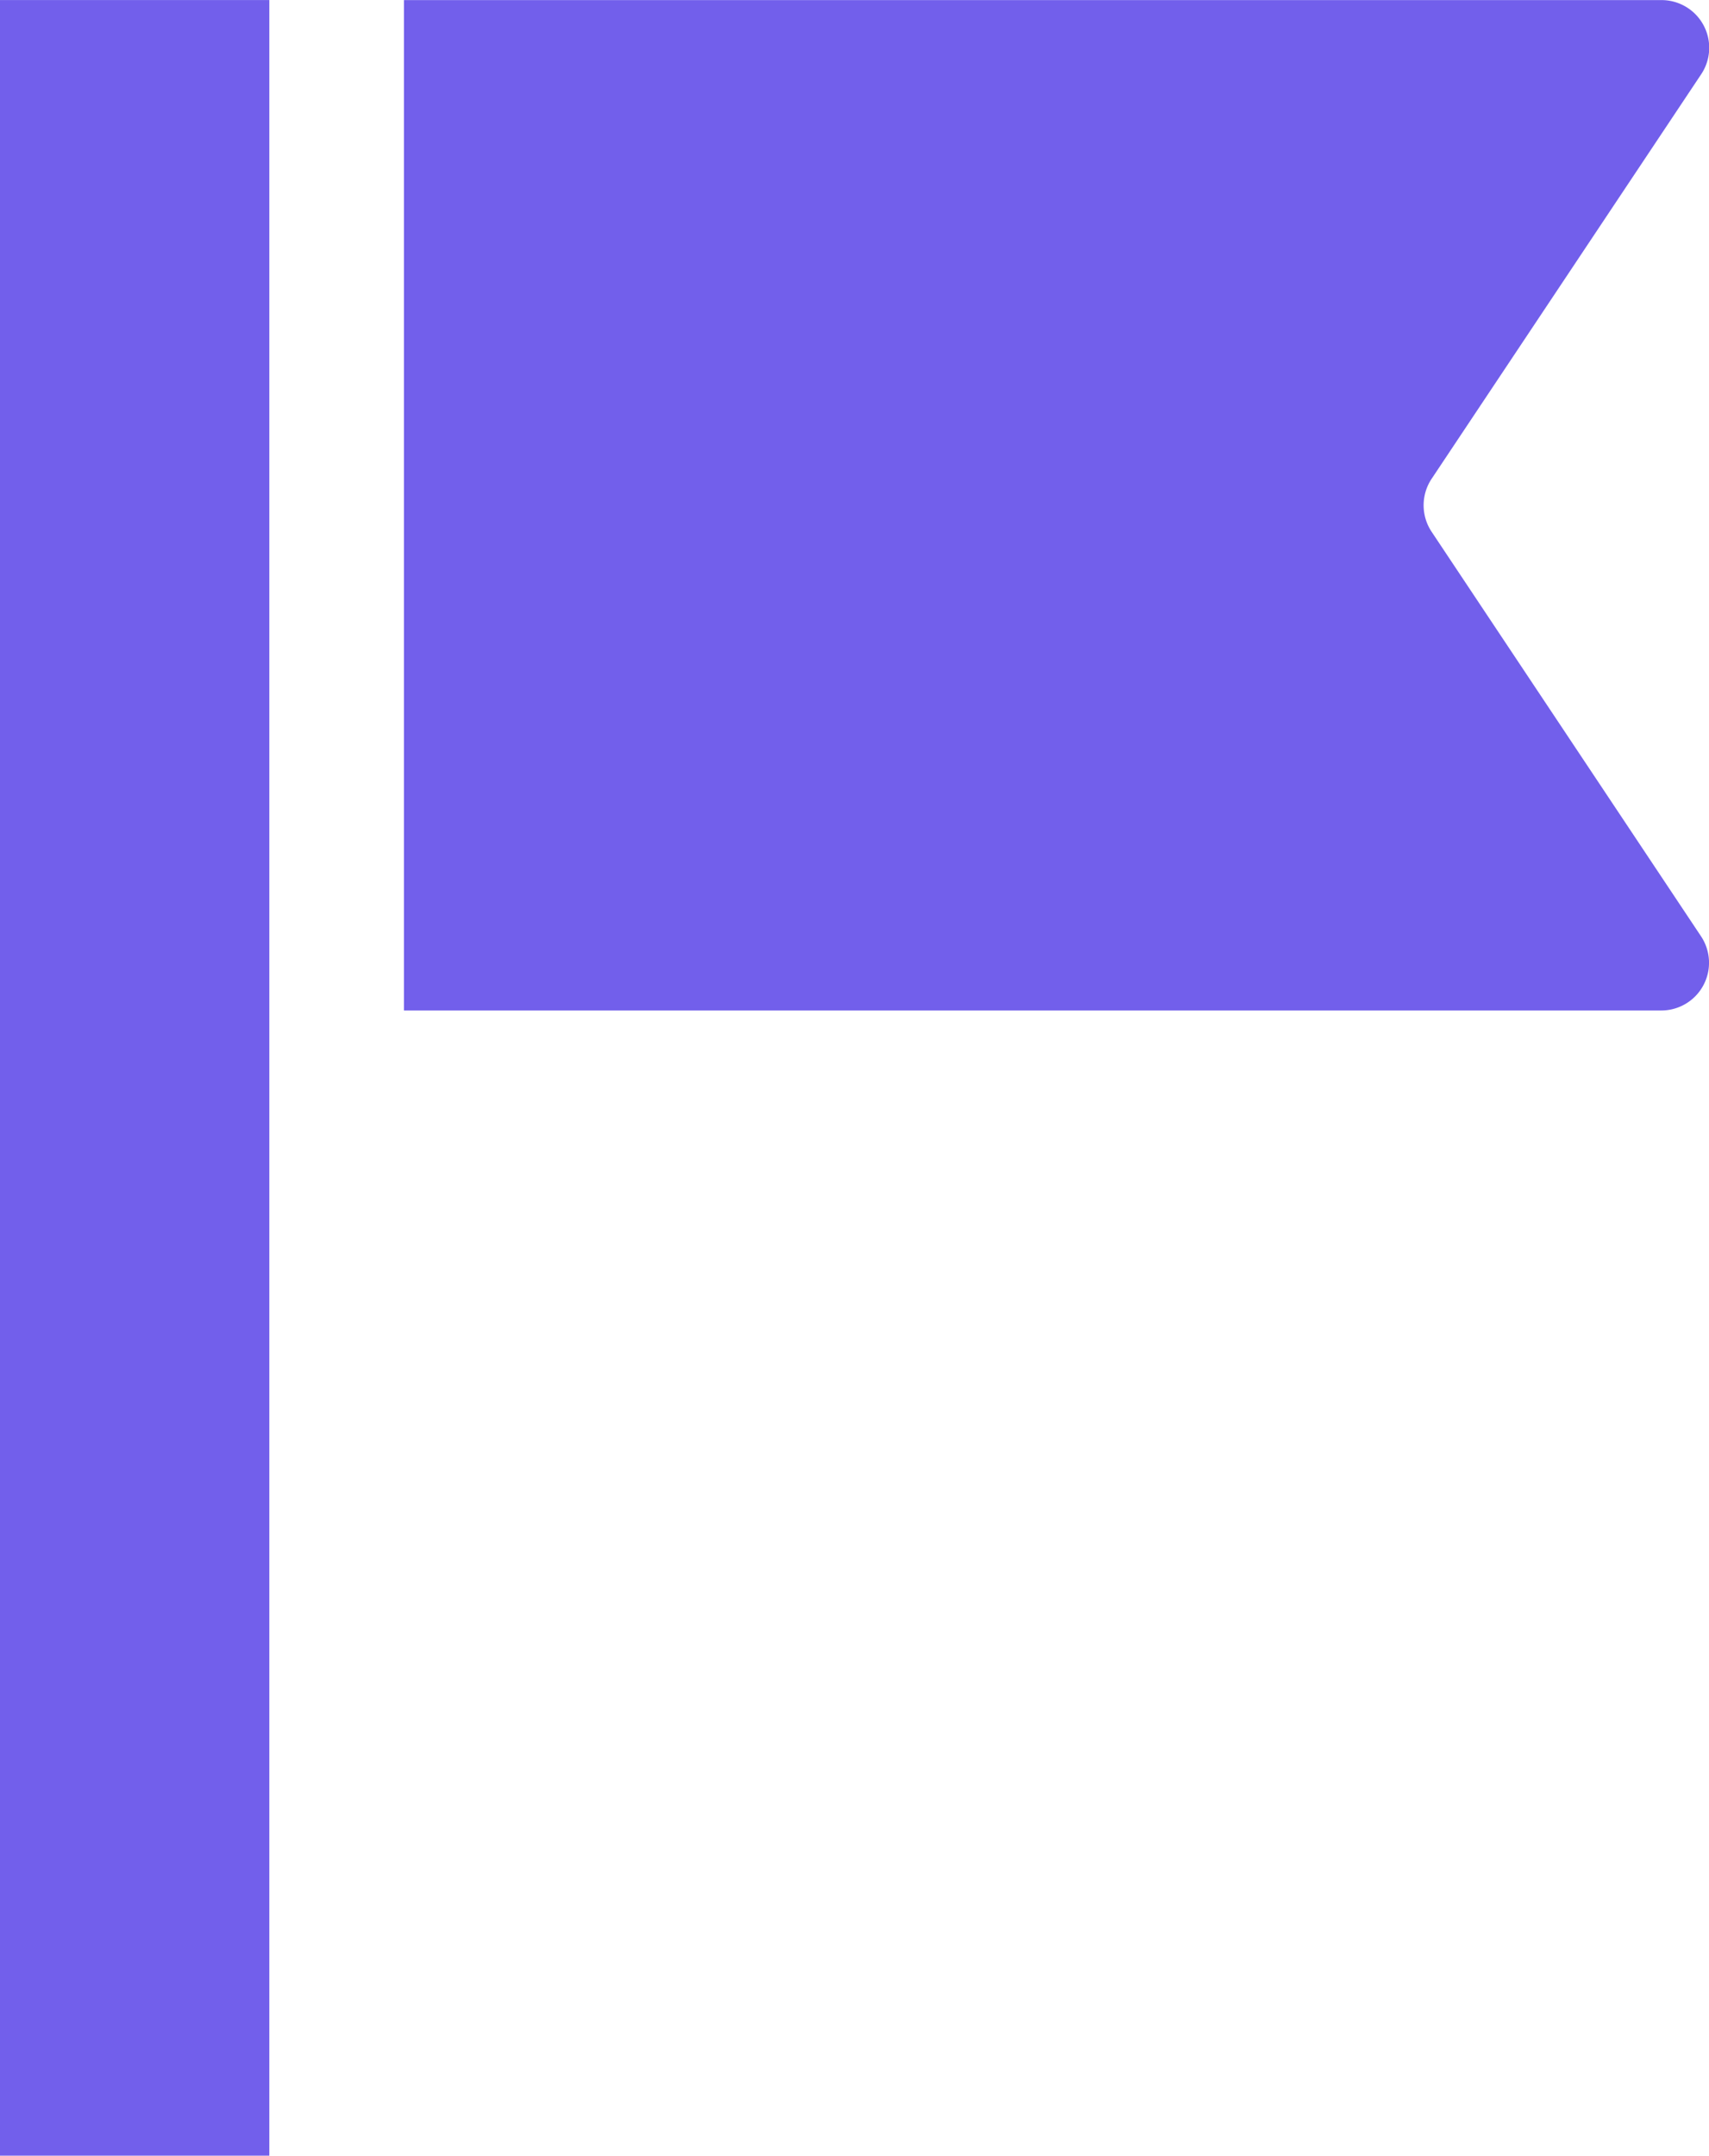
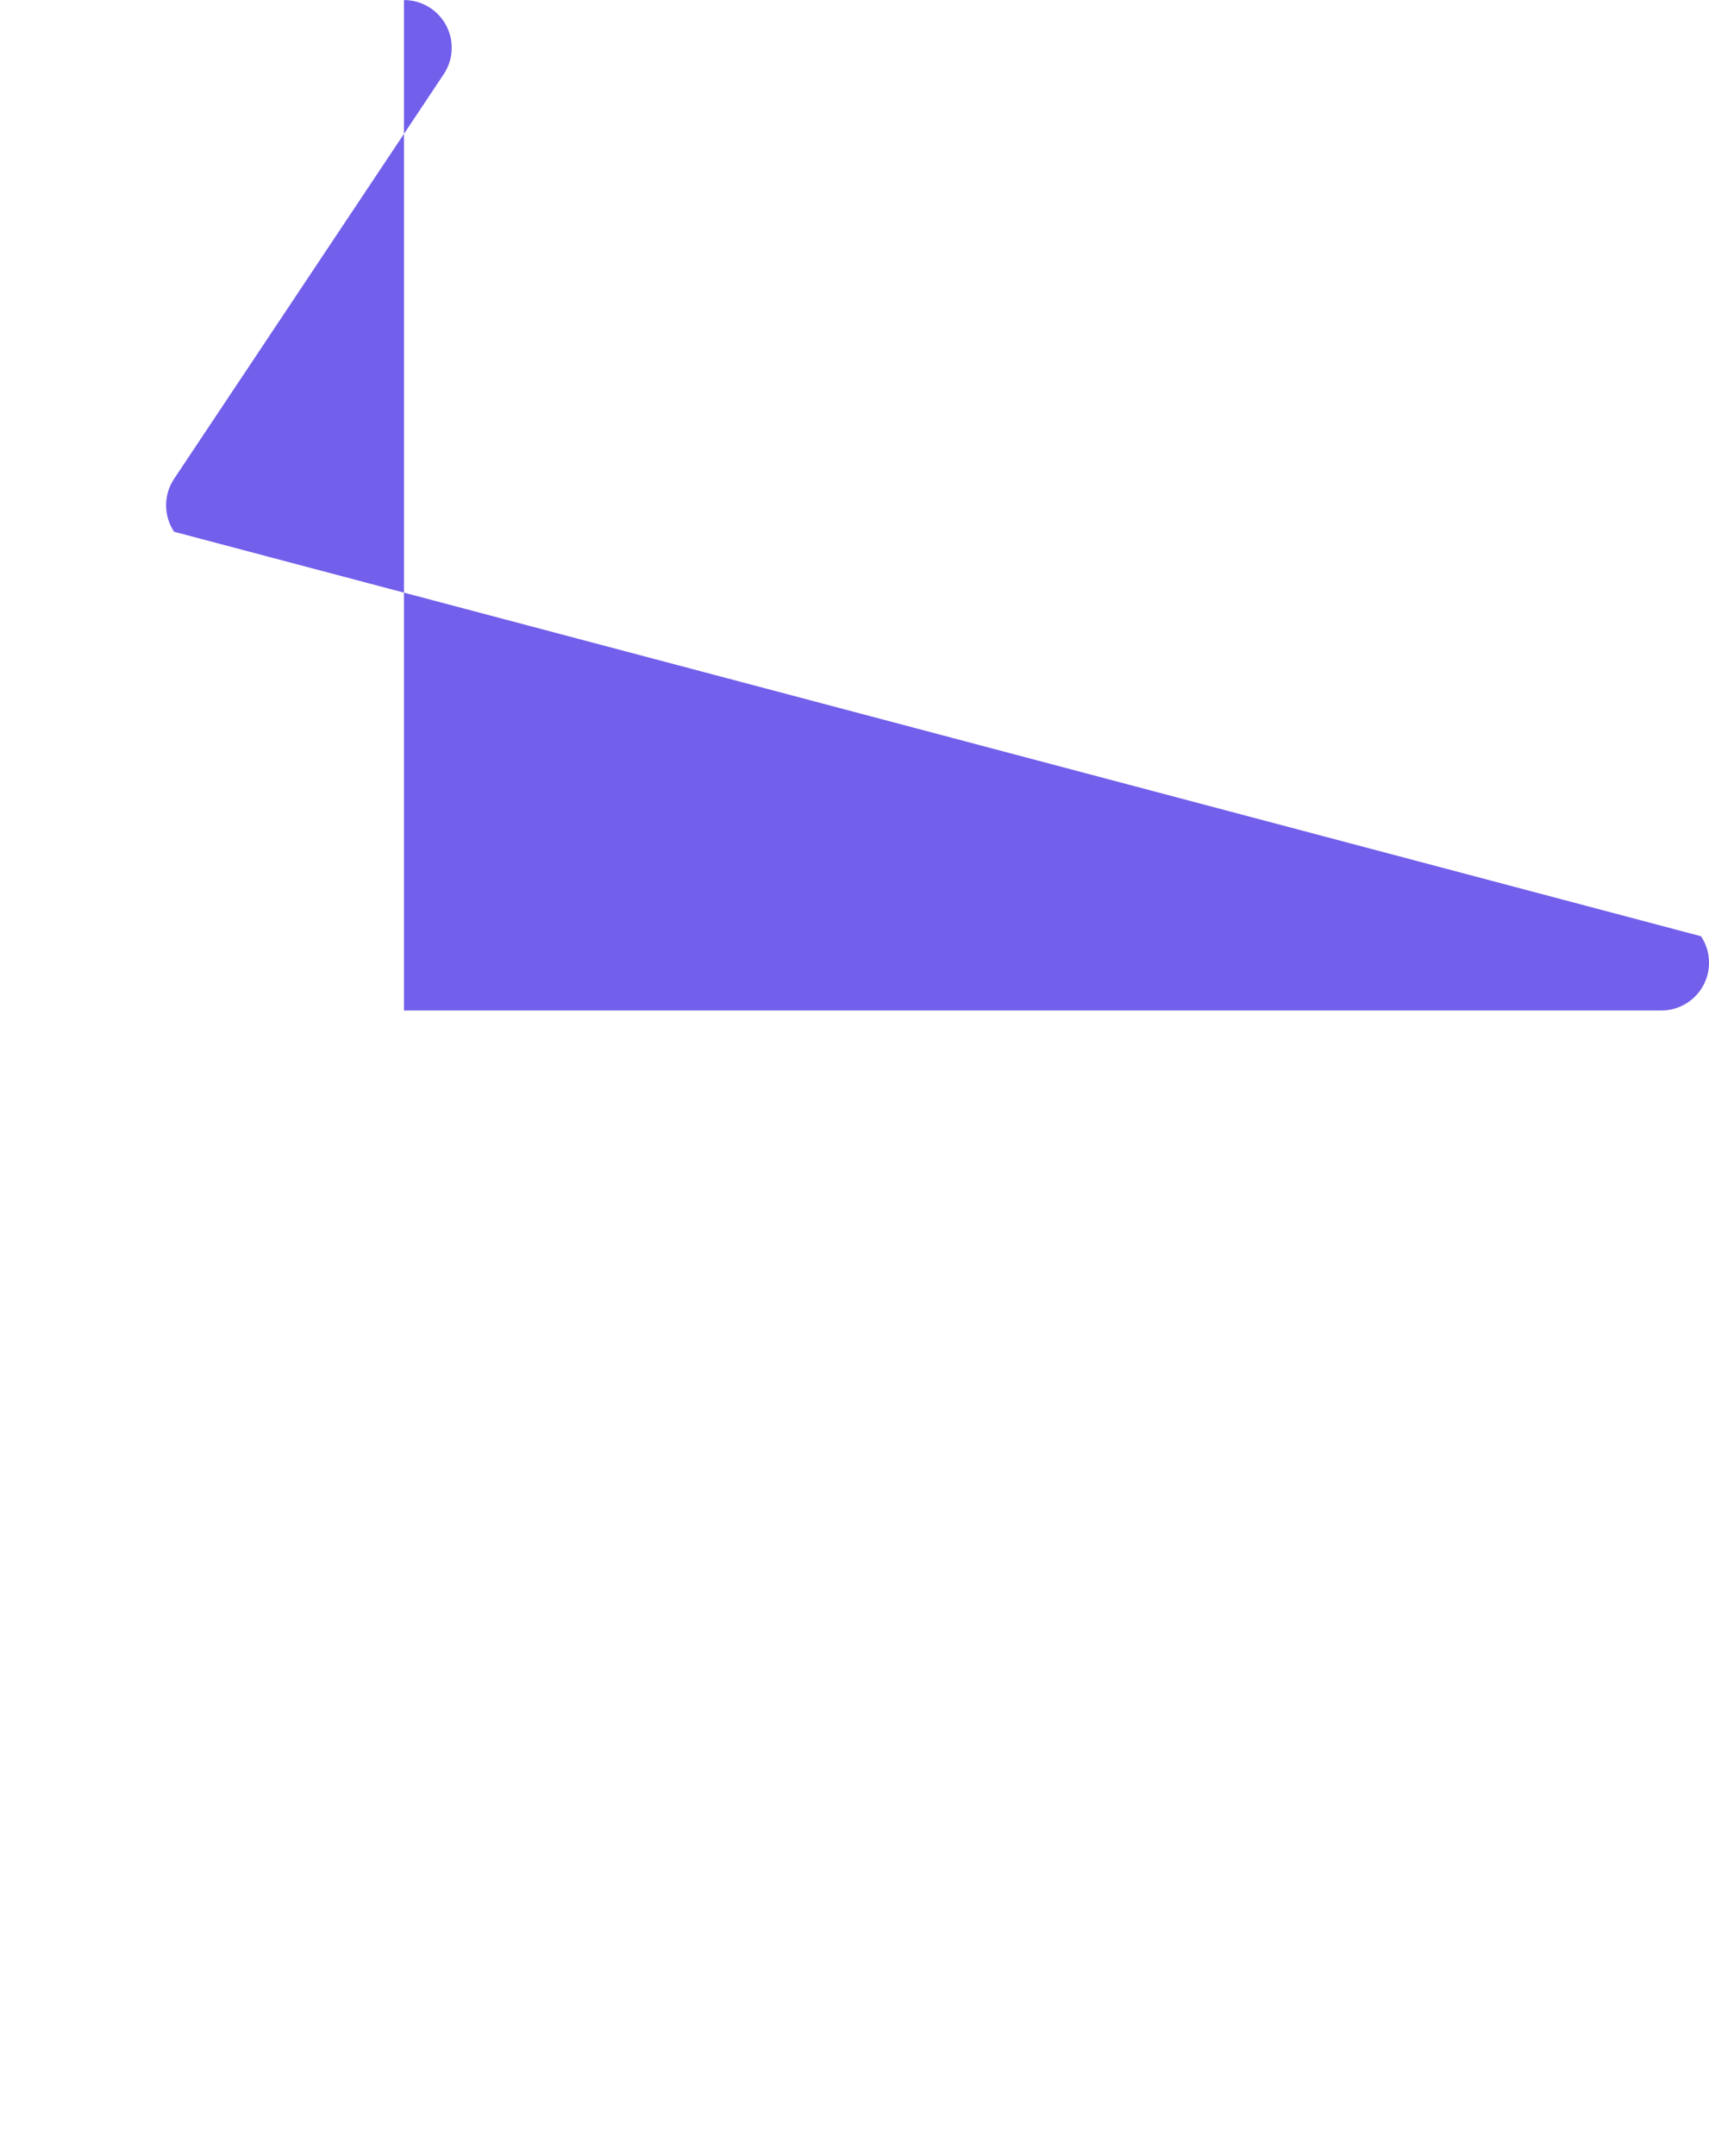
<svg xmlns="http://www.w3.org/2000/svg" width="39.941" height="50.35" viewBox="0 0 39.941 50.35">
  <g id="project_icon" transform="translate(-493.25 -1641.632)">
-     <path id="パス_737" data-name="パス 737" d="M1930.524,2960.037a1.115,1.115,0,0,1-.928,1.734h-29.385v-23.6H1929.6a1.114,1.114,0,0,1,.928,1.733l-6.3,9.449a1.116,1.116,0,0,0,0,1.236Z" transform="translate(-1397.52 -1296.537)" fill="#725feb" />
-     <rect id="長方形_5053" data-name="長方形 5053" width="6.294" height="50.349" transform="translate(493.25 1641.633)" fill="#725feb" />
+     <path id="パス_737" data-name="パス 737" d="M1930.524,2960.037a1.115,1.115,0,0,1-.928,1.734h-29.385v-23.6a1.114,1.114,0,0,1,.928,1.733l-6.3,9.449a1.116,1.116,0,0,0,0,1.236Z" transform="translate(-1397.52 -1296.537)" fill="#725feb" />
  </g>
</svg>